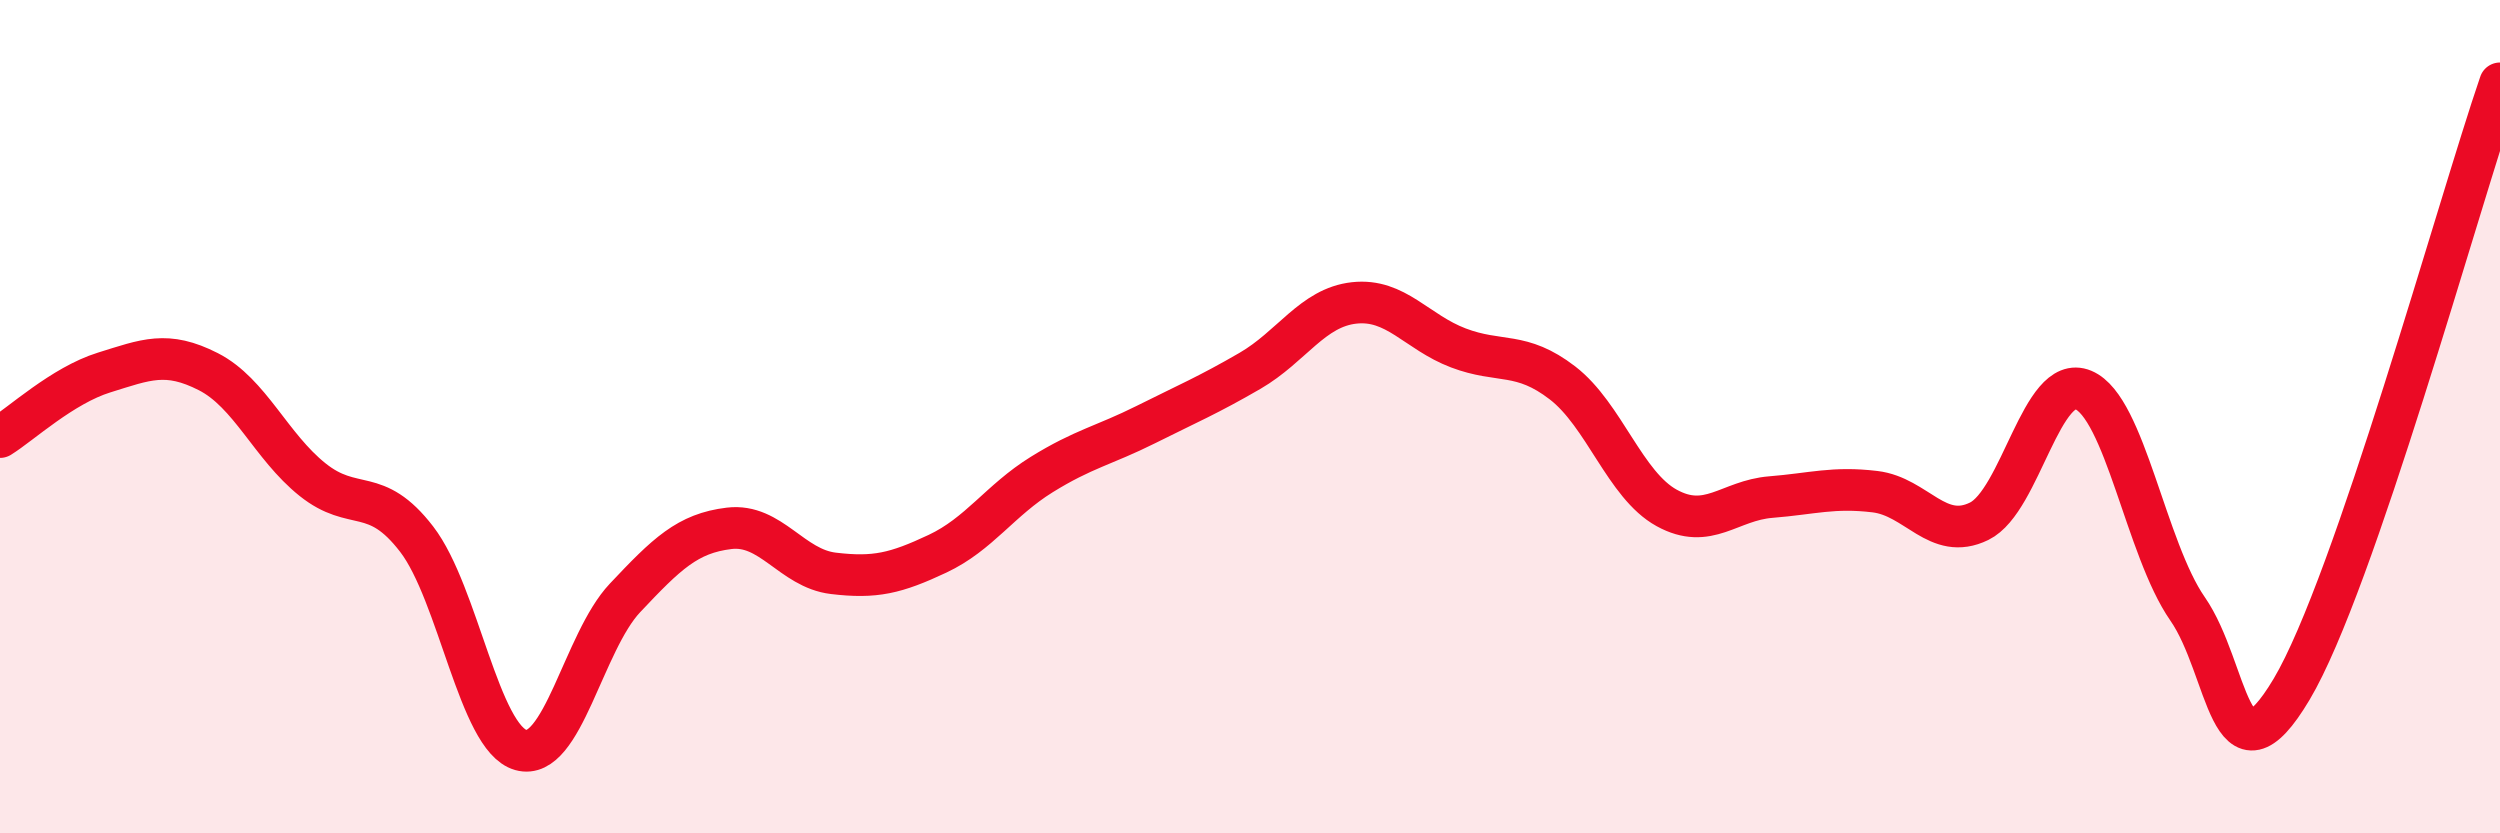
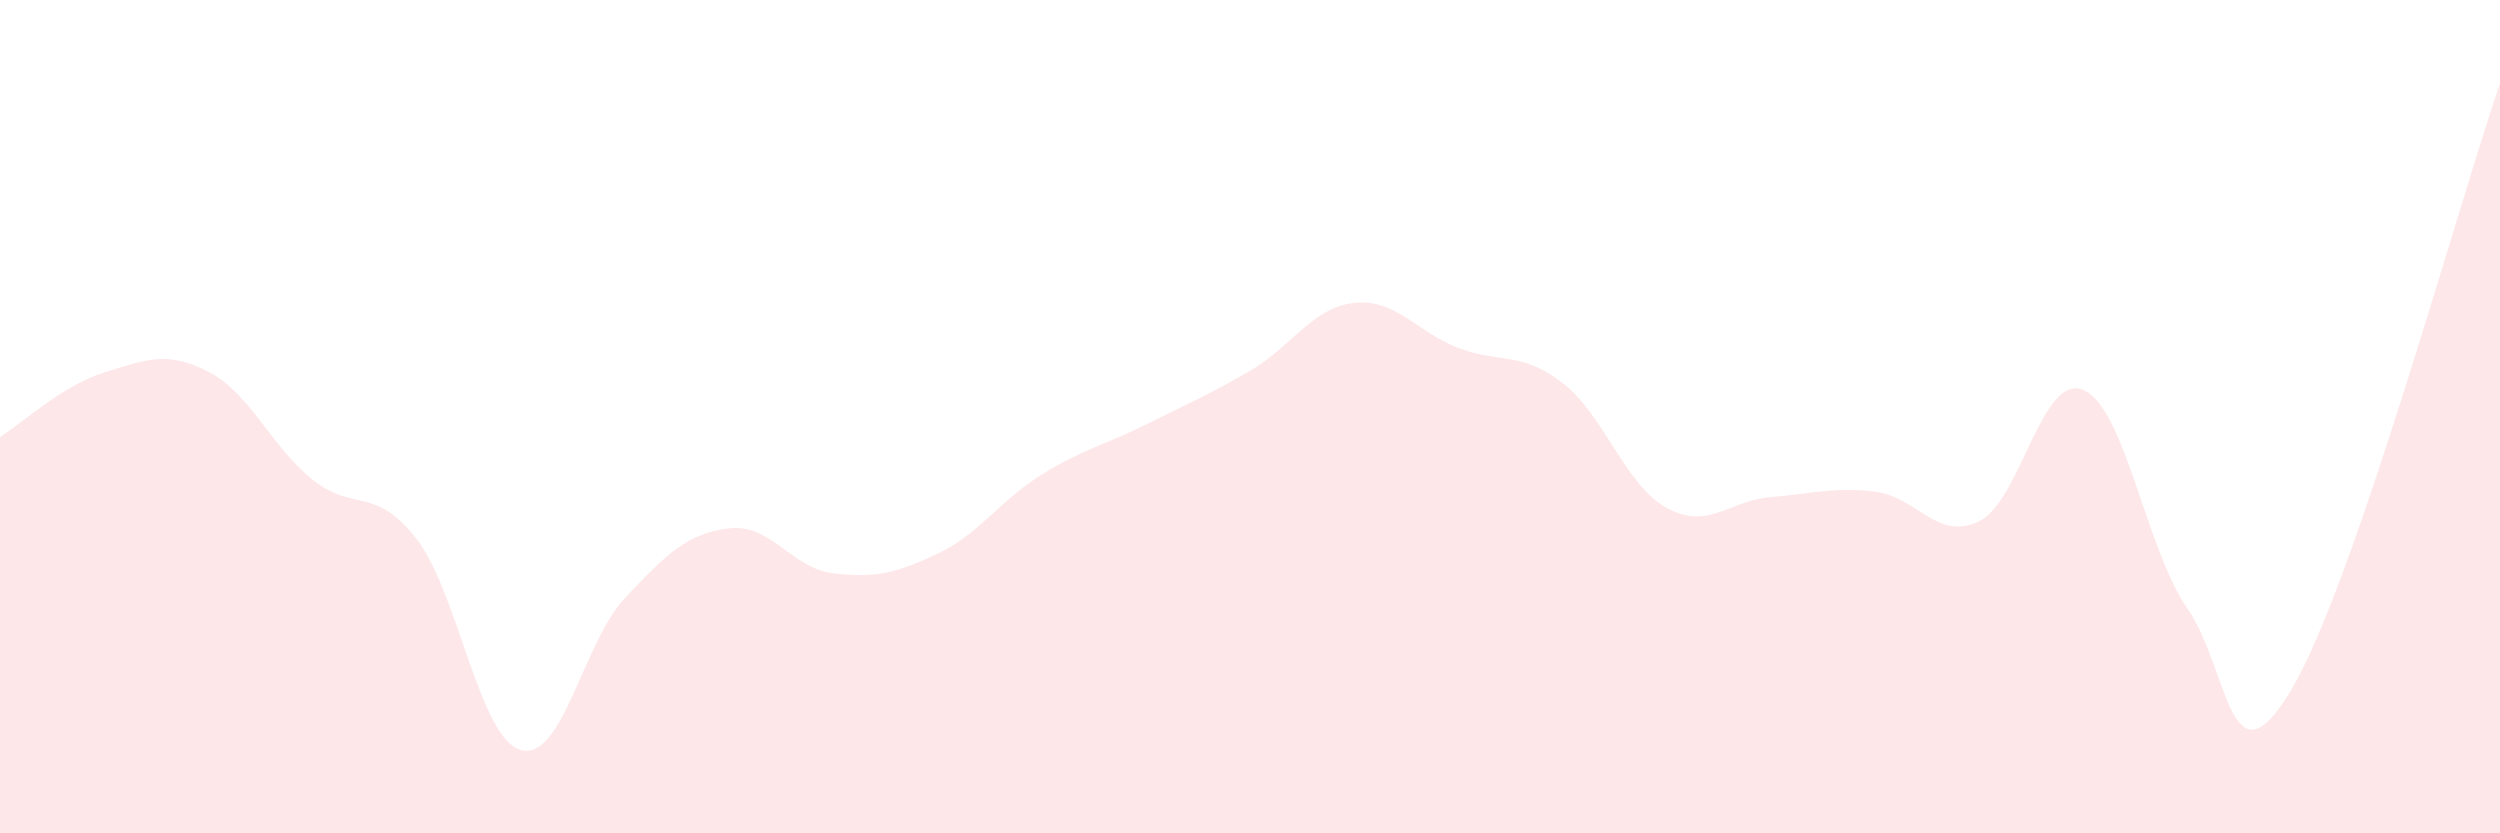
<svg xmlns="http://www.w3.org/2000/svg" width="60" height="20" viewBox="0 0 60 20">
  <path d="M 0,10.49 C 0.5,10.18 1.5,9.25 2.5,8.94 C 3.5,8.63 4,8.41 5,8.92 C 6,9.43 6.5,10.71 7.5,11.51 C 8.5,12.31 9,11.64 10,12.94 C 11,14.24 11.5,17.72 12.5,18 C 13.5,18.28 14,15.41 15,14.35 C 16,13.29 16.5,12.8 17.5,12.68 C 18.5,12.56 19,13.64 20,13.76 C 21,13.88 21.5,13.76 22.5,13.29 C 23.5,12.82 24,12.01 25,11.39 C 26,10.77 26.5,10.69 27.5,10.19 C 28.5,9.69 29,9.48 30,8.9 C 31,8.32 31.5,7.38 32.5,7.27 C 33.5,7.16 34,7.97 35,8.35 C 36,8.73 36.5,8.42 37.5,9.19 C 38.5,9.96 39,11.64 40,12.19 C 41,12.74 41.5,12.01 42.5,11.93 C 43.5,11.85 44,11.68 45,11.8 C 46,11.92 46.5,13 47.5,12.51 C 48.5,12.02 49,8.94 50,9.36 C 51,9.78 51.5,13.17 52.5,14.61 C 53.5,16.05 53.5,19.06 55,16.54 C 56.5,14.02 59,4.91 60,2L60 20L0 20Z" fill="#EB0A25" opacity="0.1" stroke-linecap="round" stroke-linejoin="round" />
-   <path d="M 0,10.49 C 0.5,10.18 1.5,9.25 2.5,8.94 C 3.5,8.63 4,8.41 5,8.92 C 6,9.43 6.5,10.71 7.5,11.51 C 8.5,12.31 9,11.64 10,12.94 C 11,14.24 11.5,17.72 12.5,18 C 13.5,18.28 14,15.41 15,14.35 C 16,13.29 16.5,12.8 17.5,12.68 C 18.5,12.56 19,13.64 20,13.76 C 21,13.88 21.5,13.76 22.5,13.29 C 23.5,12.82 24,12.01 25,11.39 C 26,10.77 26.5,10.69 27.5,10.19 C 28.5,9.69 29,9.48 30,8.9 C 31,8.32 31.5,7.38 32.5,7.27 C 33.5,7.16 34,7.97 35,8.35 C 36,8.73 36.5,8.42 37.5,9.19 C 38.5,9.96 39,11.64 40,12.19 C 41,12.74 41.5,12.01 42.5,11.93 C 43.5,11.85 44,11.68 45,11.8 C 46,11.92 46.5,13 47.5,12.51 C 48.5,12.02 49,8.94 50,9.36 C 51,9.78 51.5,13.17 52.5,14.61 C 53.5,16.05 53.5,19.06 55,16.54 C 56.5,14.02 59,4.91 60,2" stroke="#EB0A25" stroke-width="1" fill="none" stroke-linecap="round" stroke-linejoin="round" />
</svg>